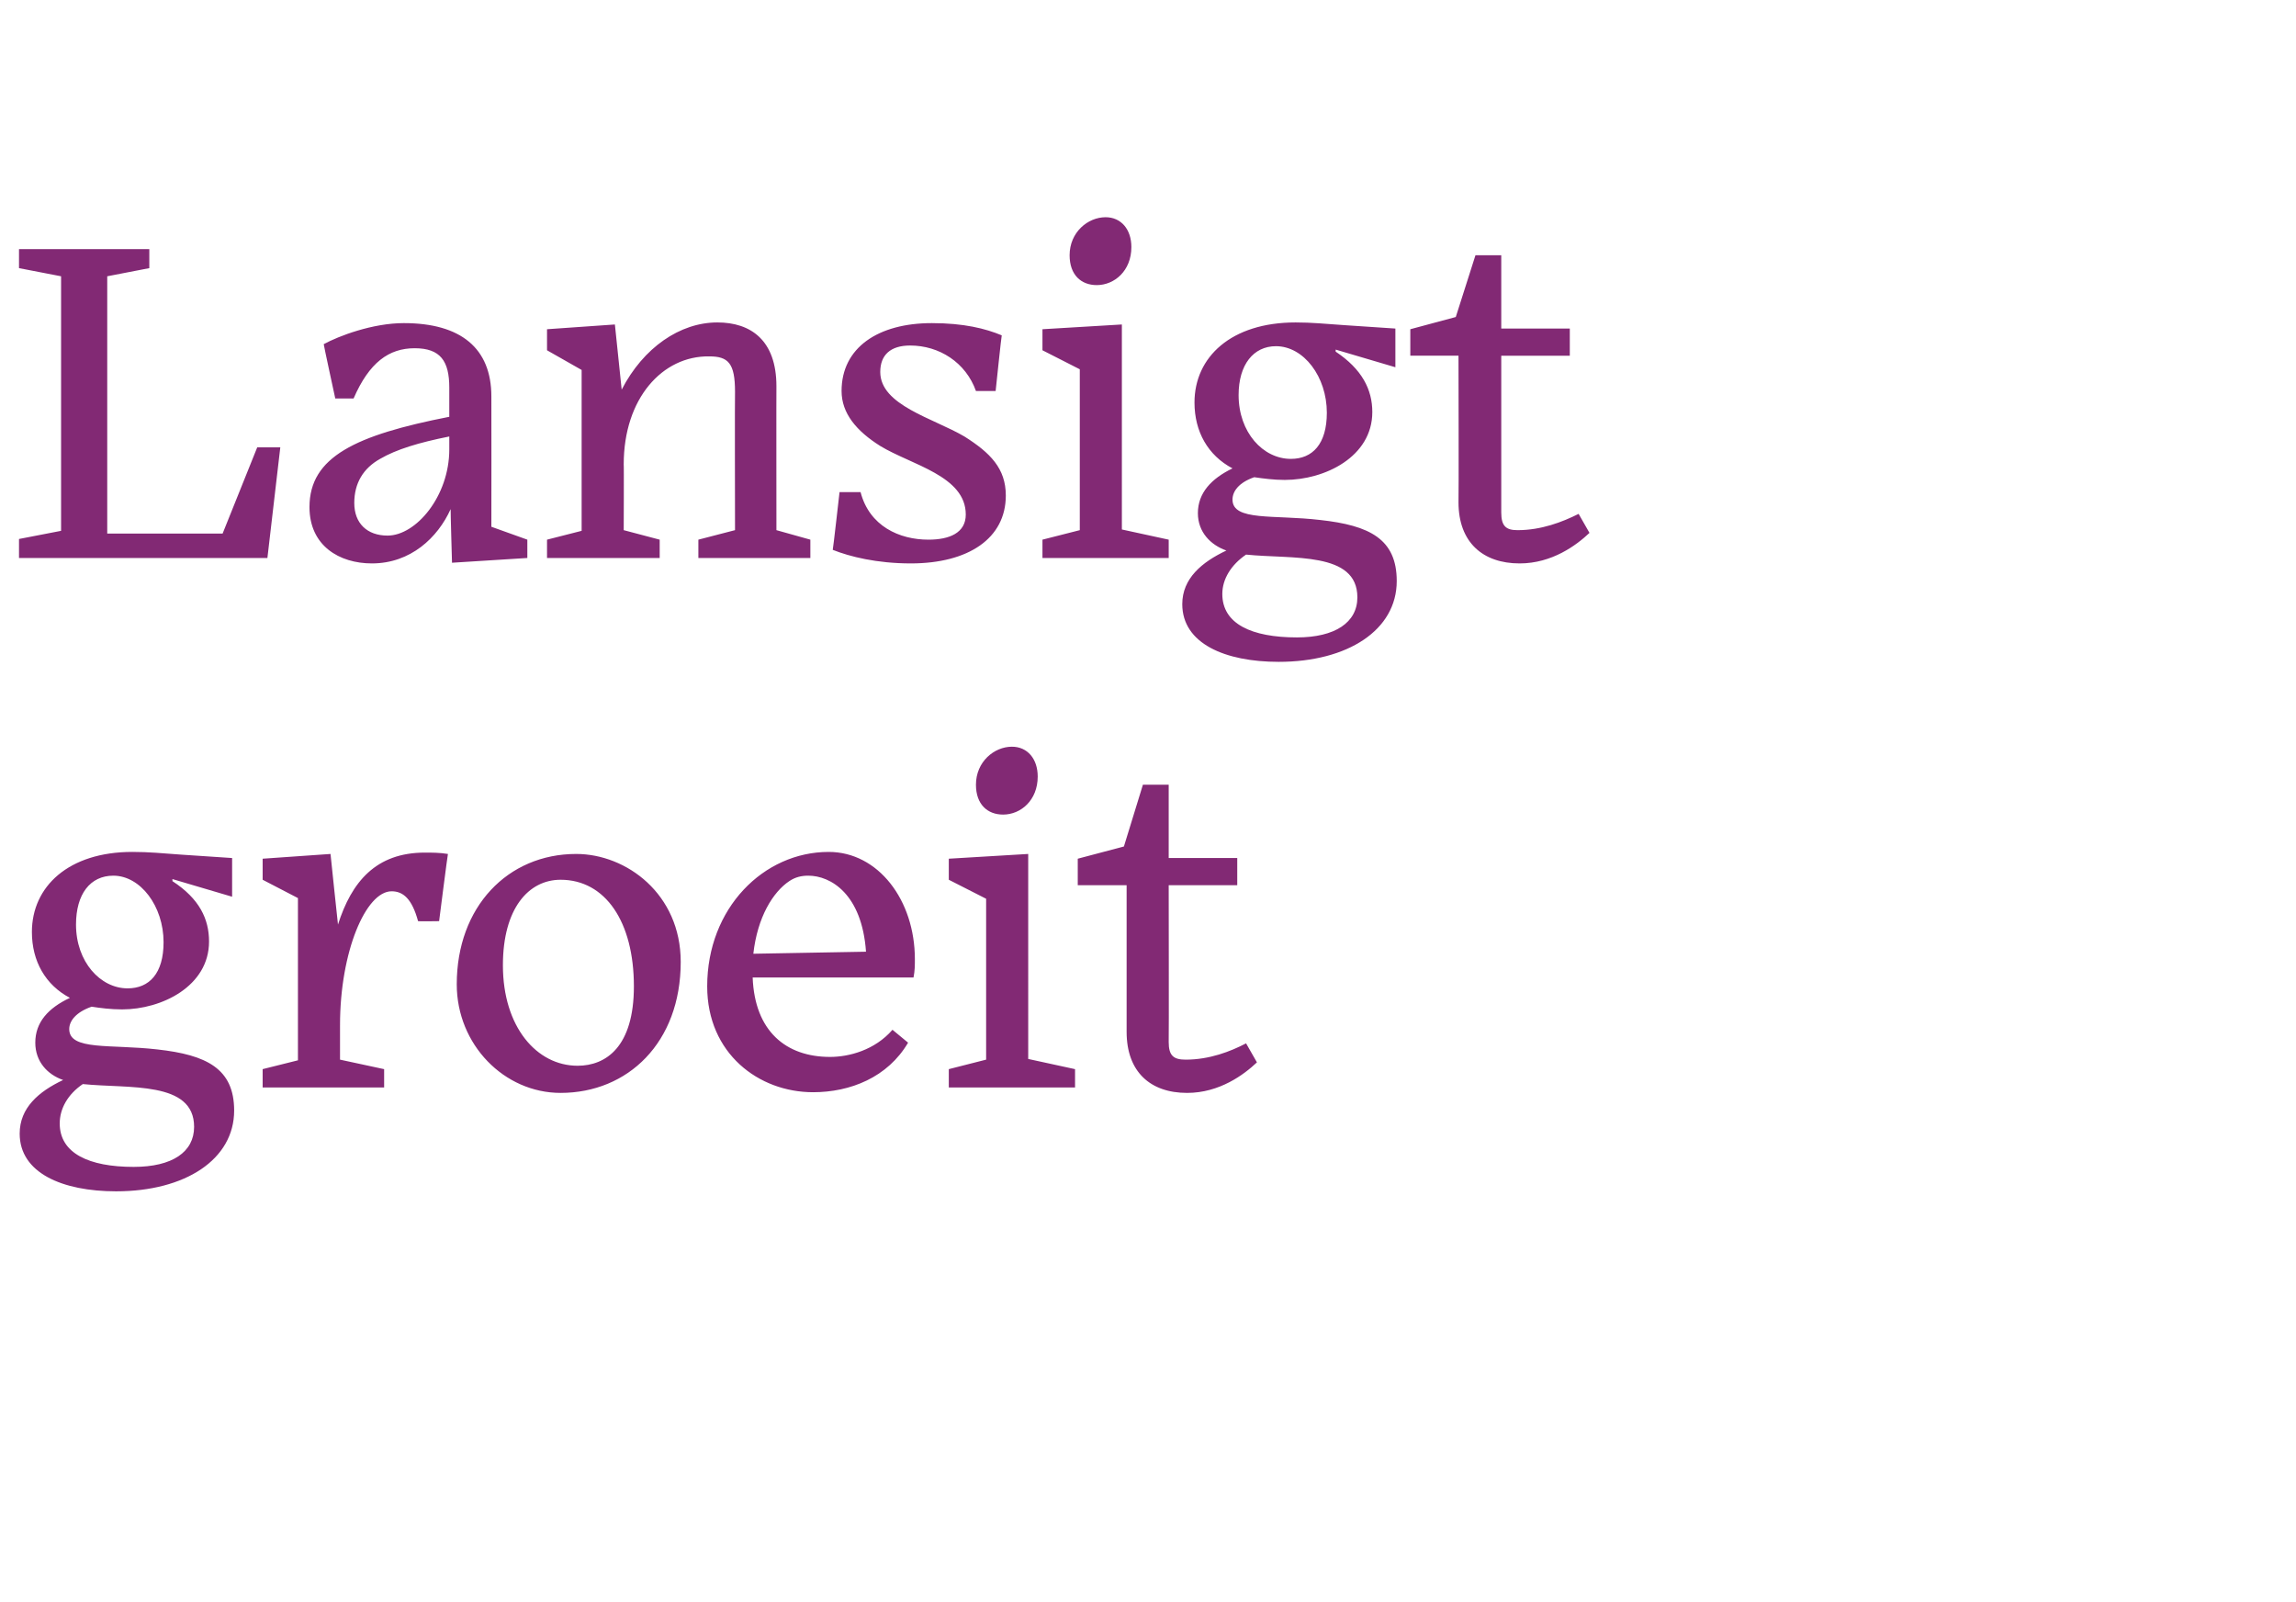
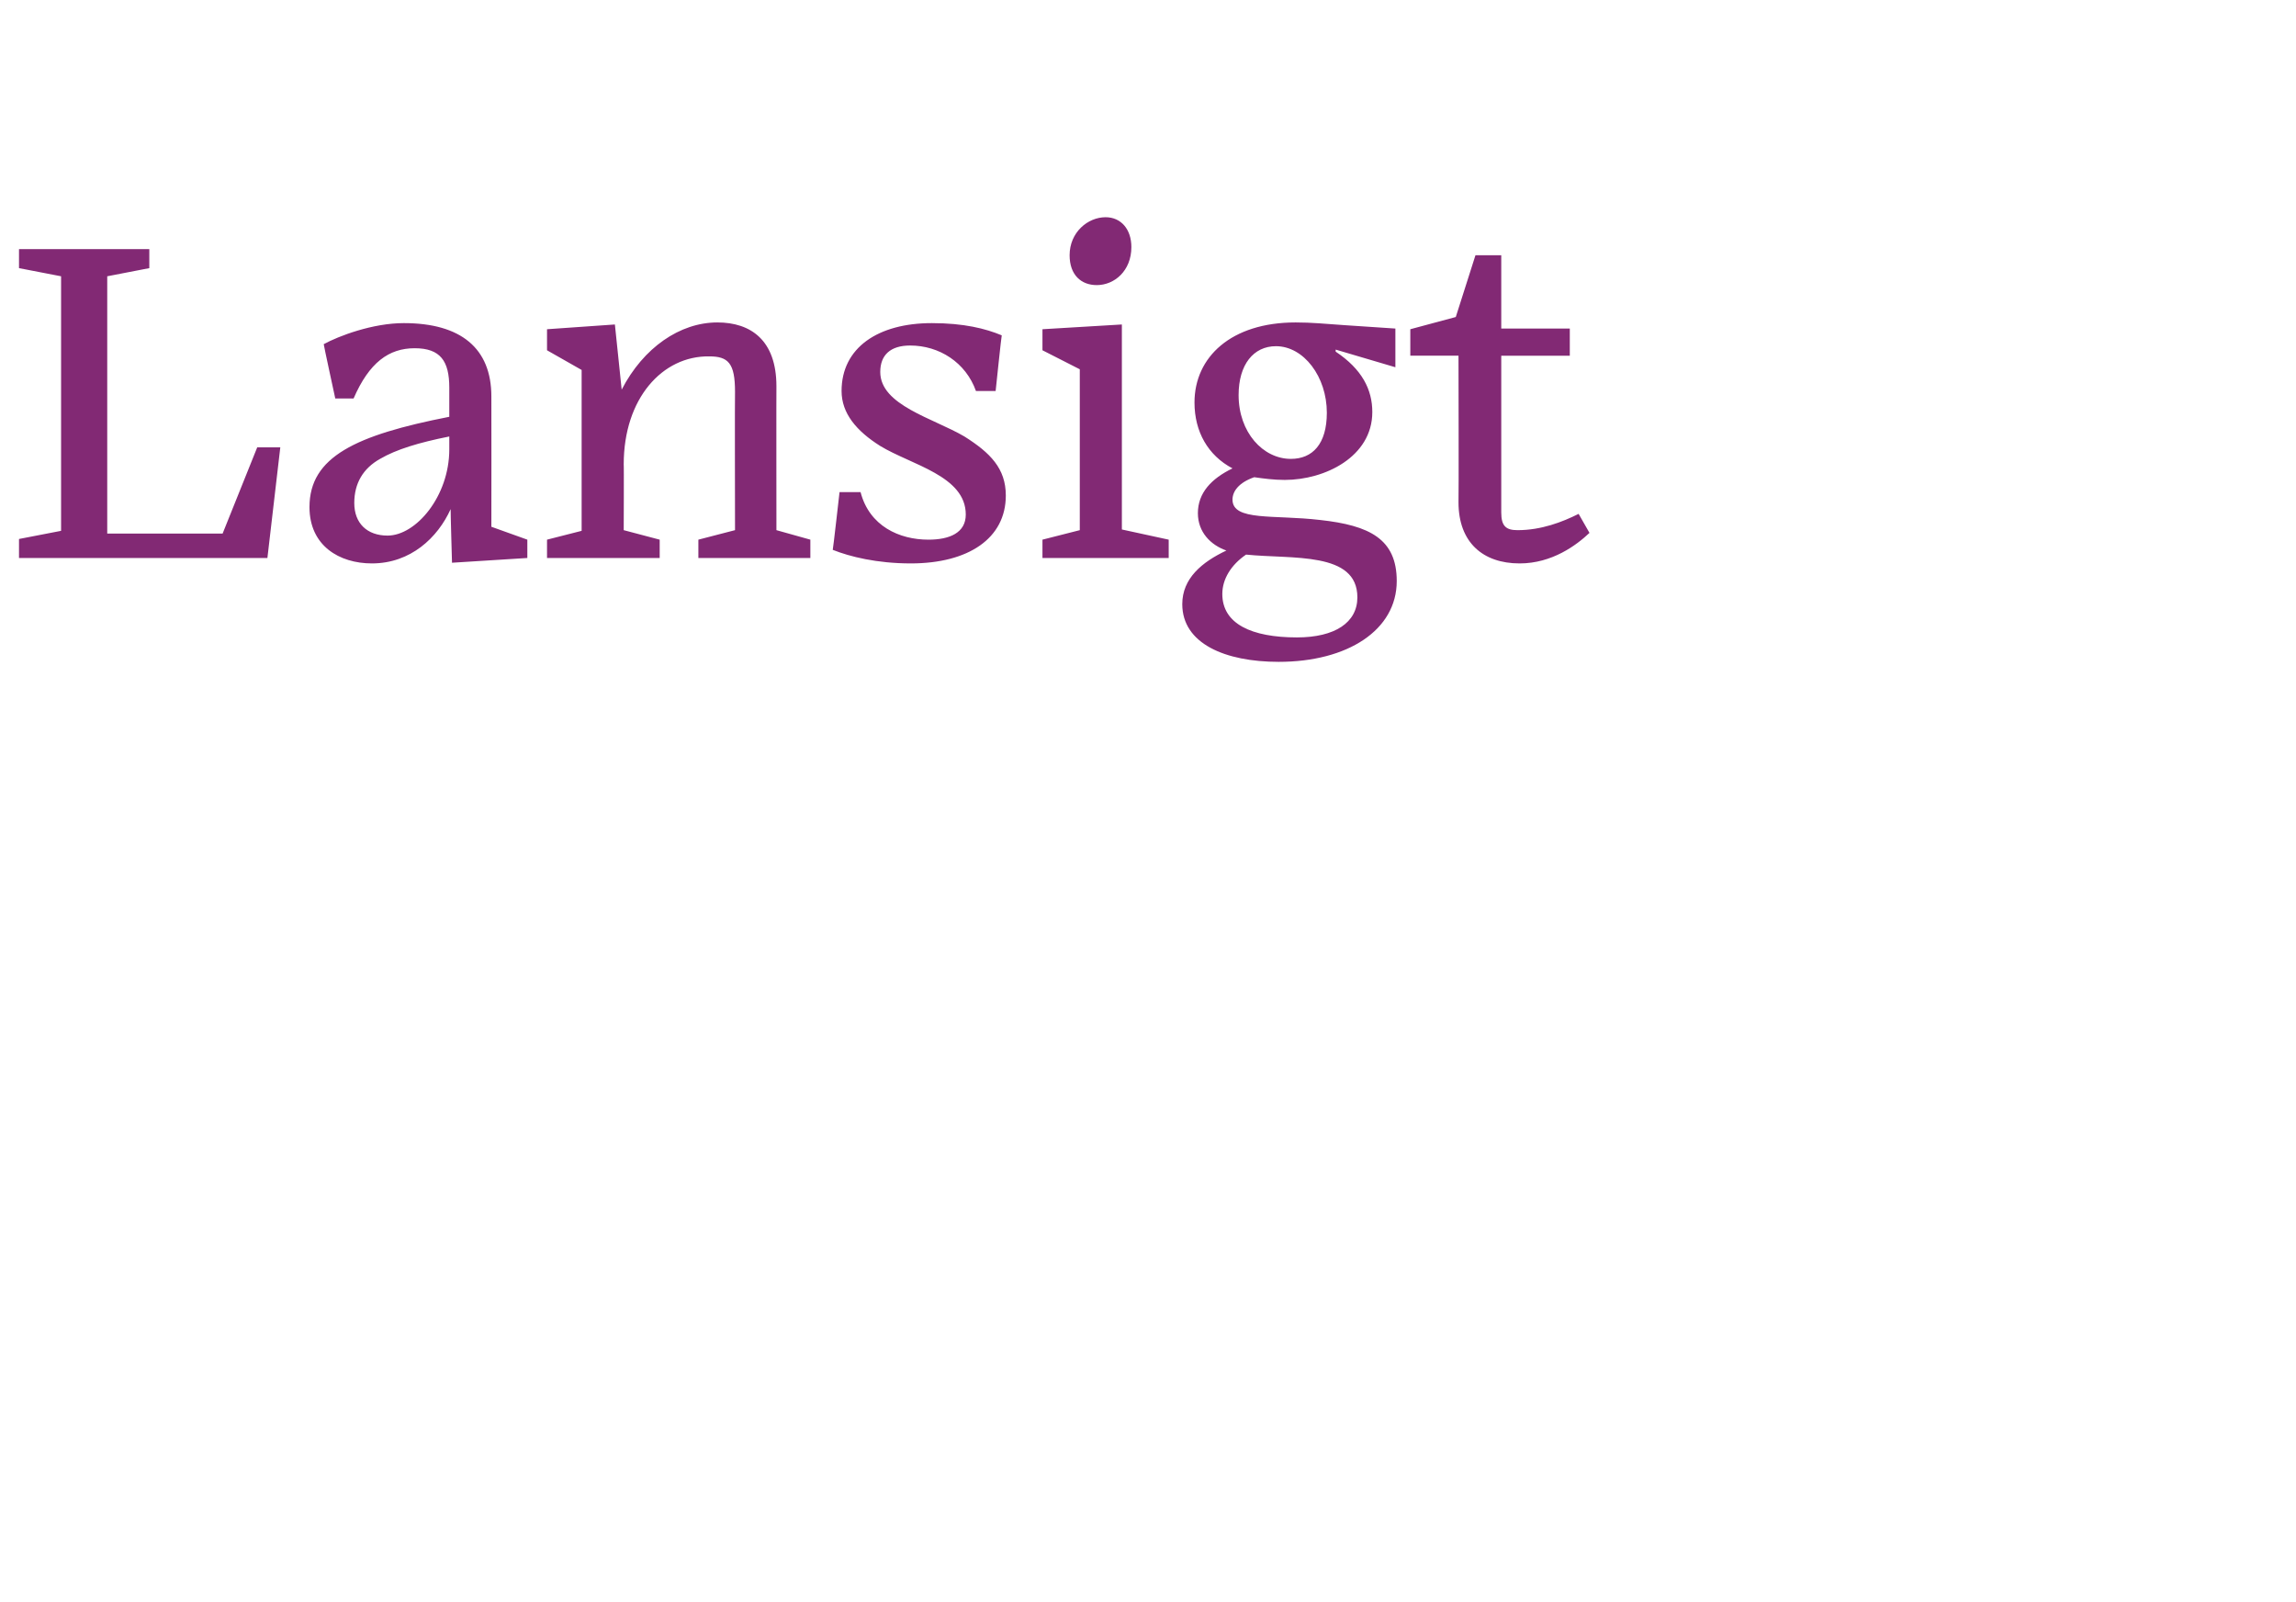
<svg xmlns="http://www.w3.org/2000/svg" version="1.1" width="338.3px" height="236px" viewBox="0 -30 338.3 236" style="top:-30px">
  <desc>Lansigt groeit</desc>
  <defs />
  <g id="Polygon14687">
-     <path d="m16.7 99c-3.4 0-5.5 2.7-5.5 7.2c0 5.5 3.6 9.4 7.6 9.4c3.2 0 5.3-2.2 5.3-6.8c0-5.3-3.4-9.8-7.4-9.8zm.4 46.5c-7.9 0-14.2-2.7-14.2-8.5c0-3.8 2.8-6.2 6.4-7.9c-2.3-.8-4.1-2.7-4.1-5.5c0-3 1.9-5.1 5.1-6.6c-3.6-1.9-5.6-5.4-5.6-9.7c0-6.7 5.4-11.8 14.8-11.8c2.5 0 4.4.2 7.2.4c.02-.01 7.5.5 7.5.5v5.7l-8.8-2.6s.03.33 0 .3c4 2.6 5.4 5.6 5.4 8.9c0 6.6-7 10-12.8 10c-1.7 0-3.2-.2-4.5-.4c-2.3.8-3.3 2.1-3.3 3.3c0 3.2 6.1 2.2 13 3c7.2.8 11.3 2.8 11.3 9c0 7.2-7.2 11.9-17.4 11.9zm11.5-9.5c0-6.8-9.6-5.6-16.4-6.3c-2.2 1.5-3.4 3.6-3.4 5.8c0 4.4 4.3 6.4 10.9 6.4c5.7 0 8.9-2.2 8.9-5.9zm28-5.8H38.7v-2.7l5.2-1.3v-23.9l-5.2-2.7v-3.1l10-.7s1.08 10.36 1.1 10.4c2-6.3 5.6-10.6 12.8-10.6c1 0 2.2 0 3.4.2c-.04.02-1.3 9.9-1.3 9.9c0 0-3.09.05-3.1 0c-.9-3.3-2.2-4.4-3.9-4.4c-3.8 0-7.6 8.9-7.6 19.7c.02-.02 0-.2 0-.2v5.3l6.5 1.4v2.7zM67.3 115c0-11.4 7.5-19.2 17.6-19.2c7.4 0 15.4 5.9 15.4 15.9c0 11.9-7.8 19.3-17.7 19.3c-8.3 0-15.3-7.1-15.3-16zm6.8-2.8c0 9.1 5 14.8 11 14.8c4.2 0 8.3-2.8 8.3-11.7c0-9.5-4.2-15.7-10.8-15.7c-4.7 0-8.5 4.2-8.5 12.6zm36.9-1.7l16.6-.3c-.6-8.5-5.2-11.2-8.5-11.2c-1 0-1.9.2-2.8.8c-2.4 1.6-4.7 5.3-5.3 10.7zm8.8 20.4c-8 0-15.6-5.7-15.6-15.6c0-11.5 8.3-19.8 17.9-19.8c7.3 0 12.7 7.1 12.7 15.8c0 .9 0 1.7-.2 2.7h-23.7c.3 7.9 4.9 11.7 11.4 11.7c2.8 0 6.6-1 9.2-4l2.3 1.9c-3 5.1-8.5 7.3-14 7.3zm33.1-46.5c0 3.5-2.5 5.6-5.1 5.6c-2.3 0-4-1.5-4-4.4c0-3.4 2.7-5.6 5.3-5.6c2.3 0 3.8 1.8 3.8 4.4zm-13.1 45.8v-2.7l5.5-1.4v-23.7l-5.5-2.8v-3.1l11.7-.7V126l6.9 1.5v2.7h-18.6zm35.1.8c-5.4 0-8.9-3.1-8.9-9v-21.6h-7.2v-3.9l6.8-1.8l2.8-9.1h3.8v10.8h10.1v4h-10.1s.04 23.1 0 23.1c0 2 .7 2.6 2.5 2.6c3.5 0 6.6-1.2 8.9-2.4l1.6 2.8c-1.9 1.8-5.5 4.5-10.3 4.5z" stroke="none" fill="#822974" />
-   </g>
+     </g>
  <g id="Polygon14686">
    <path d="m2.8 49.4L9 48.2V10.7L2.8 9.5V6.7H22v2.8l-6.2 1.2v37.9h17l5.1-12.7h3.4l-1.9 16.3H2.8v-2.8zm63.4-13.2v-1.9c-4.5.9-7.8 1.9-10.2 3.3c-2.5 1.4-3.8 3.6-3.8 6.5c0 3 1.9 4.8 4.9 4.8c4.2 0 9.1-5.8 9.1-12.7zm.2 8.8c-1.9 4.2-5.9 8-11.6 8c-4.8 0-9.2-2.6-9.2-8.3c0-7.4 6.8-10.6 20.6-13.3v-4.3c0-3.9-1.3-5.8-5.1-5.8c-3.8 0-6.7 2.1-9 7.4h-2.7s-1.73-7.96-1.7-8c2.2-1.2 7.2-3.1 11.8-3.1c8.4 0 12.9 3.7 12.9 10.8c.02.03 0 19.2 0 19.2l5.3 1.9v2.7l-11.1.7s-.23-7.88-.2-7.9zm30.8 7.2H80.6v-2.7l5.1-1.3V24.5l-5.1-2.9v-3.1l10-.7l1 9.6c3.2-6.2 8.6-9.9 14.1-9.9c4.9 0 8.7 2.6 8.7 9.4c-.02-.04 0 21.2 0 21.2l5 1.4v2.7h-16.5v-2.7l5.4-1.4s-.04-20.42 0-20.4c0-4.2-1-5.2-3.8-5.2c-6.9-.1-12.6 6.2-12.6 15.9c.04-.04 0 9.7 0 9.7l5.3 1.4v2.7zm37 .8c-5 0-9-1-11.5-2c.04 0 1-8.5 1-8.5h3.1c1.3 5 5.7 7 10 7c3.1 0 5.5-1 5.5-3.7c0-5.7-8-7.3-12.6-10.1c-3.5-2.2-5.7-4.8-5.7-8.1c0-6.4 5.4-10 13.3-10c4.7 0 7.9.8 10.3 1.8c-.04-.02-.9 8.2-.9 8.2h-2.9c-1.5-4.2-5.4-6.7-9.7-6.7c-2.9 0-4.4 1.4-4.4 3.9c0 4.9 7.8 6.8 12.4 9.5c3.8 2.4 6.1 4.7 6.1 8.7c0 6.3-5.5 10-14 10zm32.5-46.6c0 3.5-2.5 5.6-5.1 5.6c-2.3 0-4-1.5-4-4.4c0-3.4 2.7-5.6 5.3-5.6c2.3 0 3.8 1.8 3.8 4.4zm-13.1 45.8v-2.7l5.5-1.4V24.4l-5.5-2.8v-3.1l11.7-.7V48l6.9 1.5v2.7h-18.6zM188 21c-3.3 0-5.5 2.7-5.5 7.2c0 5.5 3.6 9.4 7.7 9.4c3.2 0 5.3-2.2 5.3-6.8c0-5.3-3.4-9.8-7.5-9.8zm.4 46.5c-7.9 0-14.2-2.7-14.2-8.5c0-3.8 2.9-6.2 6.5-7.9c-2.3-.8-4.2-2.7-4.2-5.5c0-3 2-5.1 5.1-6.6c-3.6-1.9-5.6-5.4-5.6-9.7c0-6.7 5.4-11.8 14.9-11.8c2.4 0 4.3.2 7.2.4l7.5.5v5.7l-8.8-2.6v.3c3.9 2.6 5.4 5.6 5.4 8.9c0 6.6-7 10-12.9 10c-1.6 0-3.1-.2-4.5-.4c-2.3.8-3.2 2.1-3.2 3.3c0 3.2 6.1 2.2 12.9 3c7.3.8 11.3 2.8 11.3 9c0 7.2-7.2 11.9-17.4 11.9zM200 58c0-6.8-9.6-5.6-16.4-6.3c-2.2 1.5-3.5 3.6-3.5 5.8c0 4.4 4.3 6.4 11 6.4c5.6 0 8.9-2.2 8.9-5.9zm23.9-5c-5.4 0-9-3.1-9-9c.05 0 0-21.6 0-21.6h-7.1v-3.9l6.7-1.8l2.9-9.1h3.8v10.8h10.1v4h-10.1v23.1c0 2 .7 2.6 2.4 2.6c3.5 0 6.6-1.2 9-2.4l1.6 2.8c-1.9 1.8-5.5 4.5-10.3 4.5z" stroke="none" fill="#822974" />
  </g>
</svg>